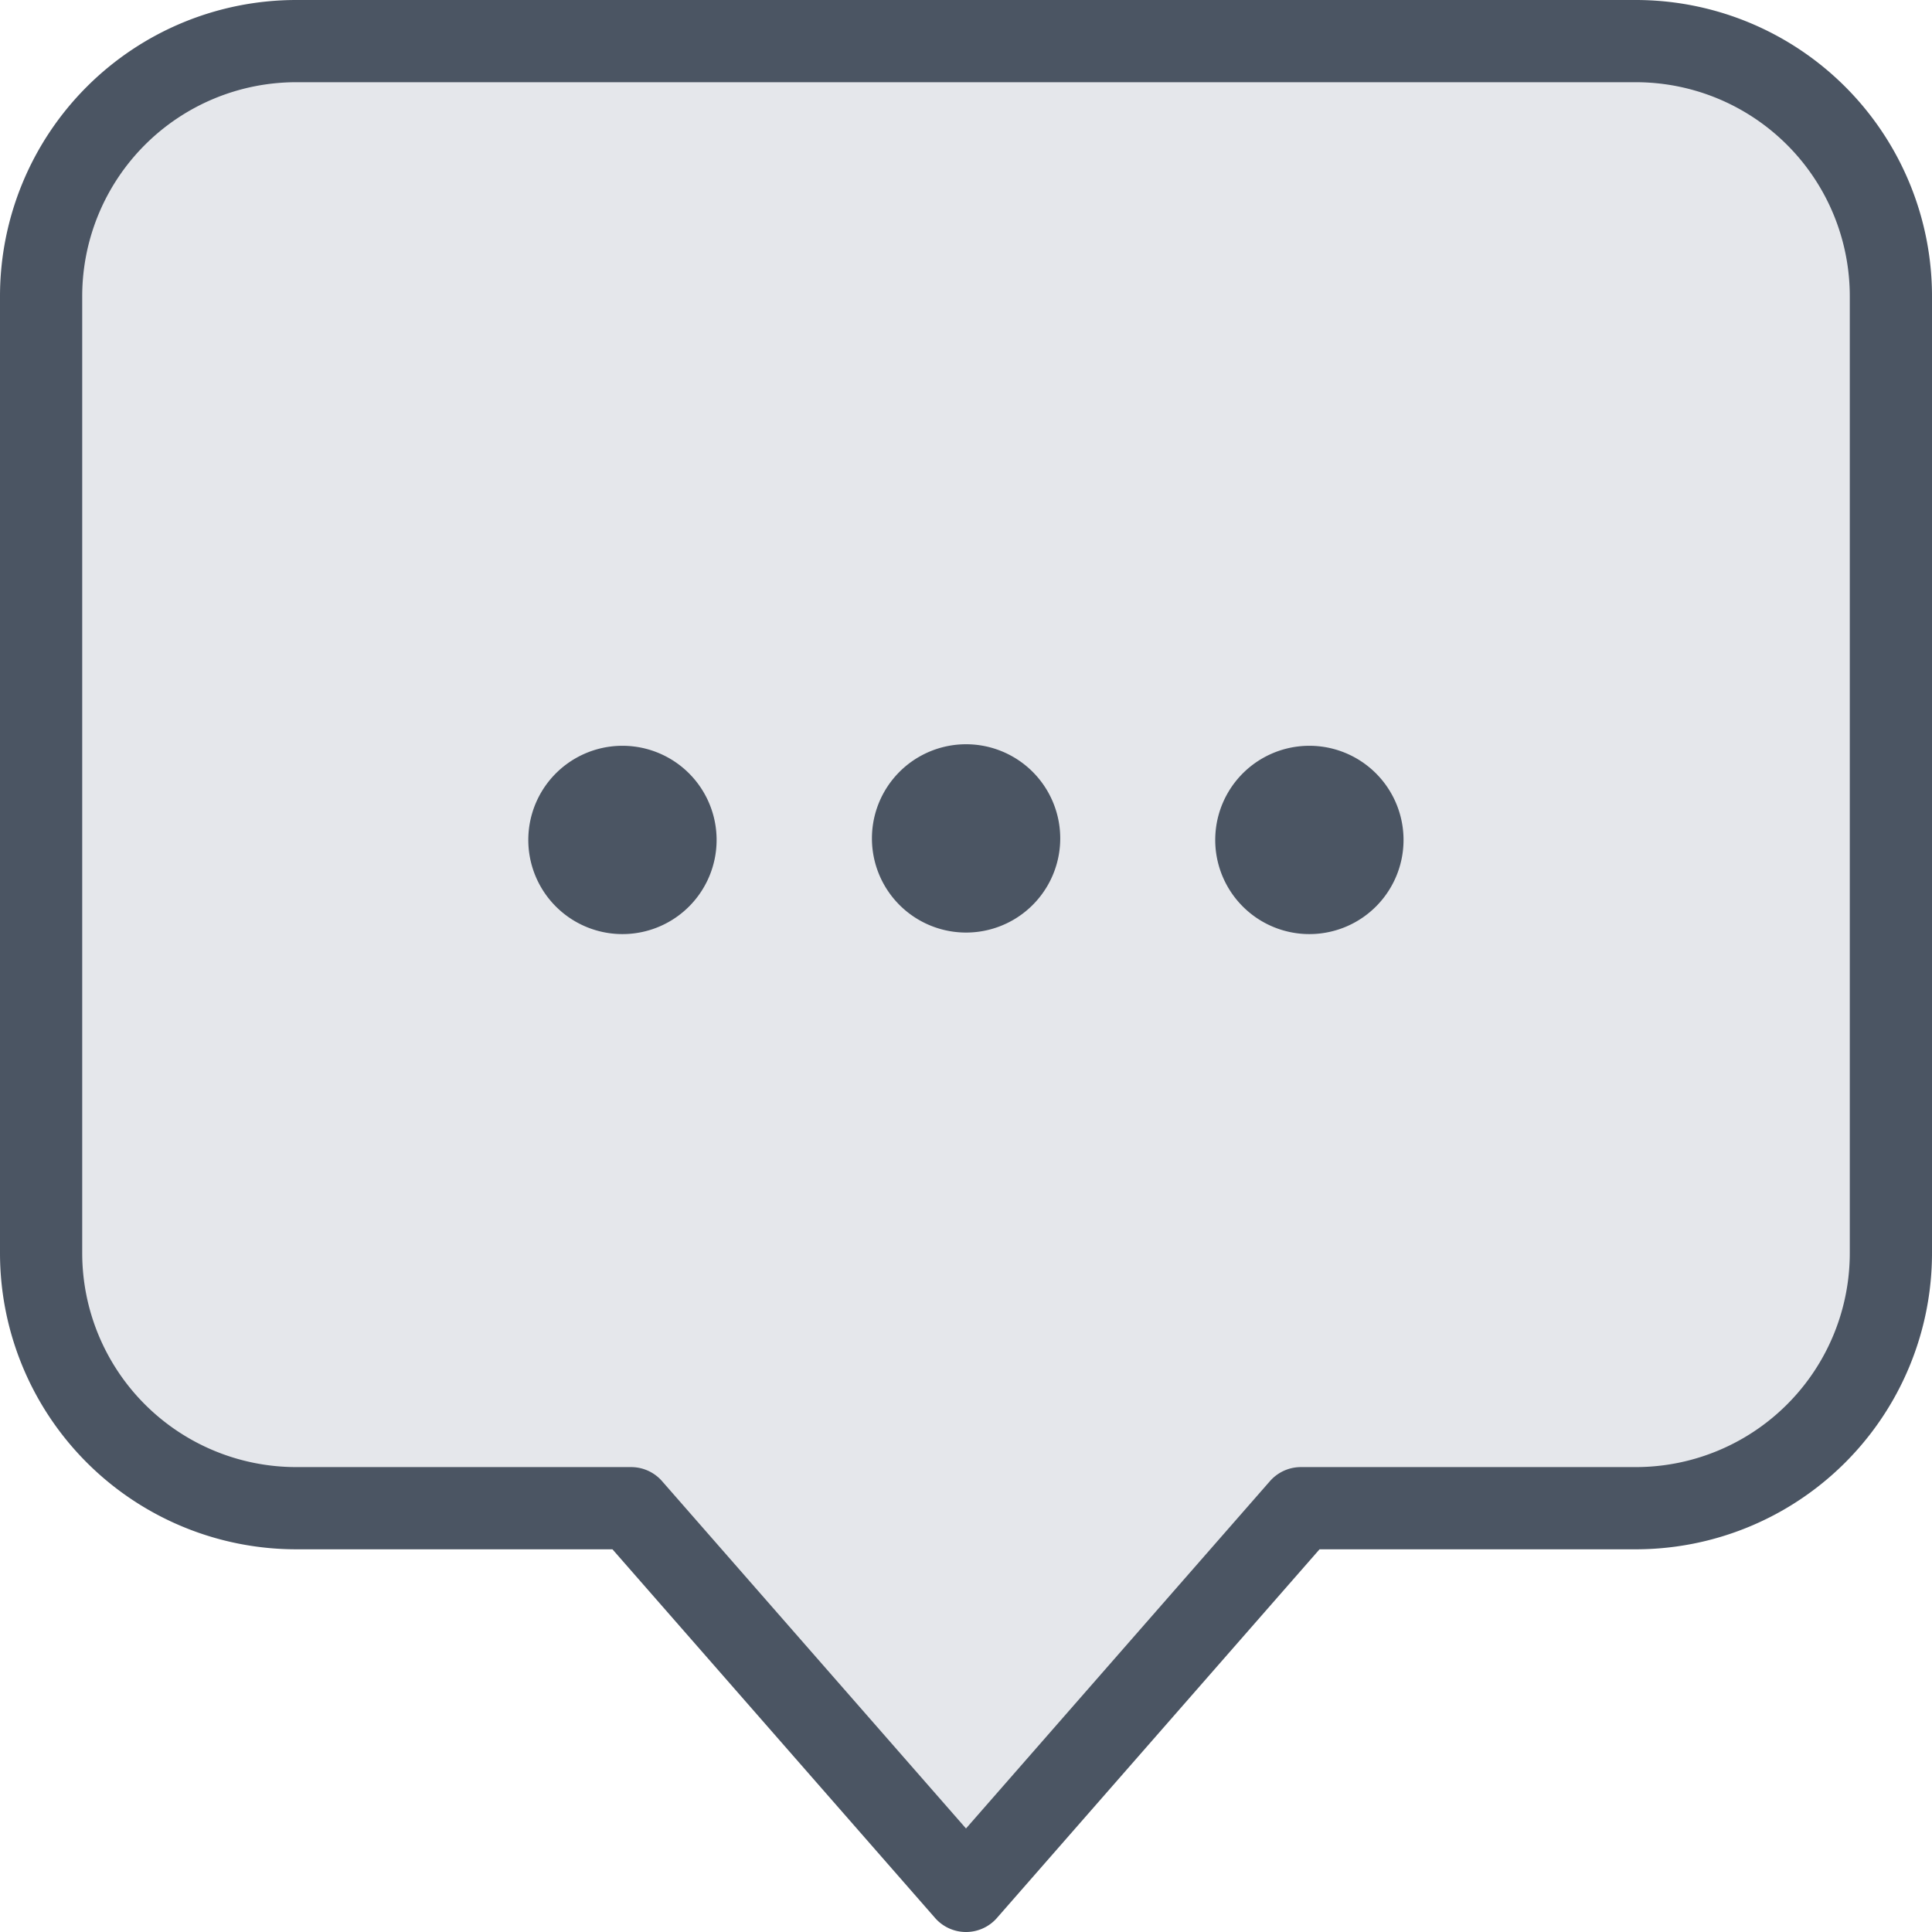
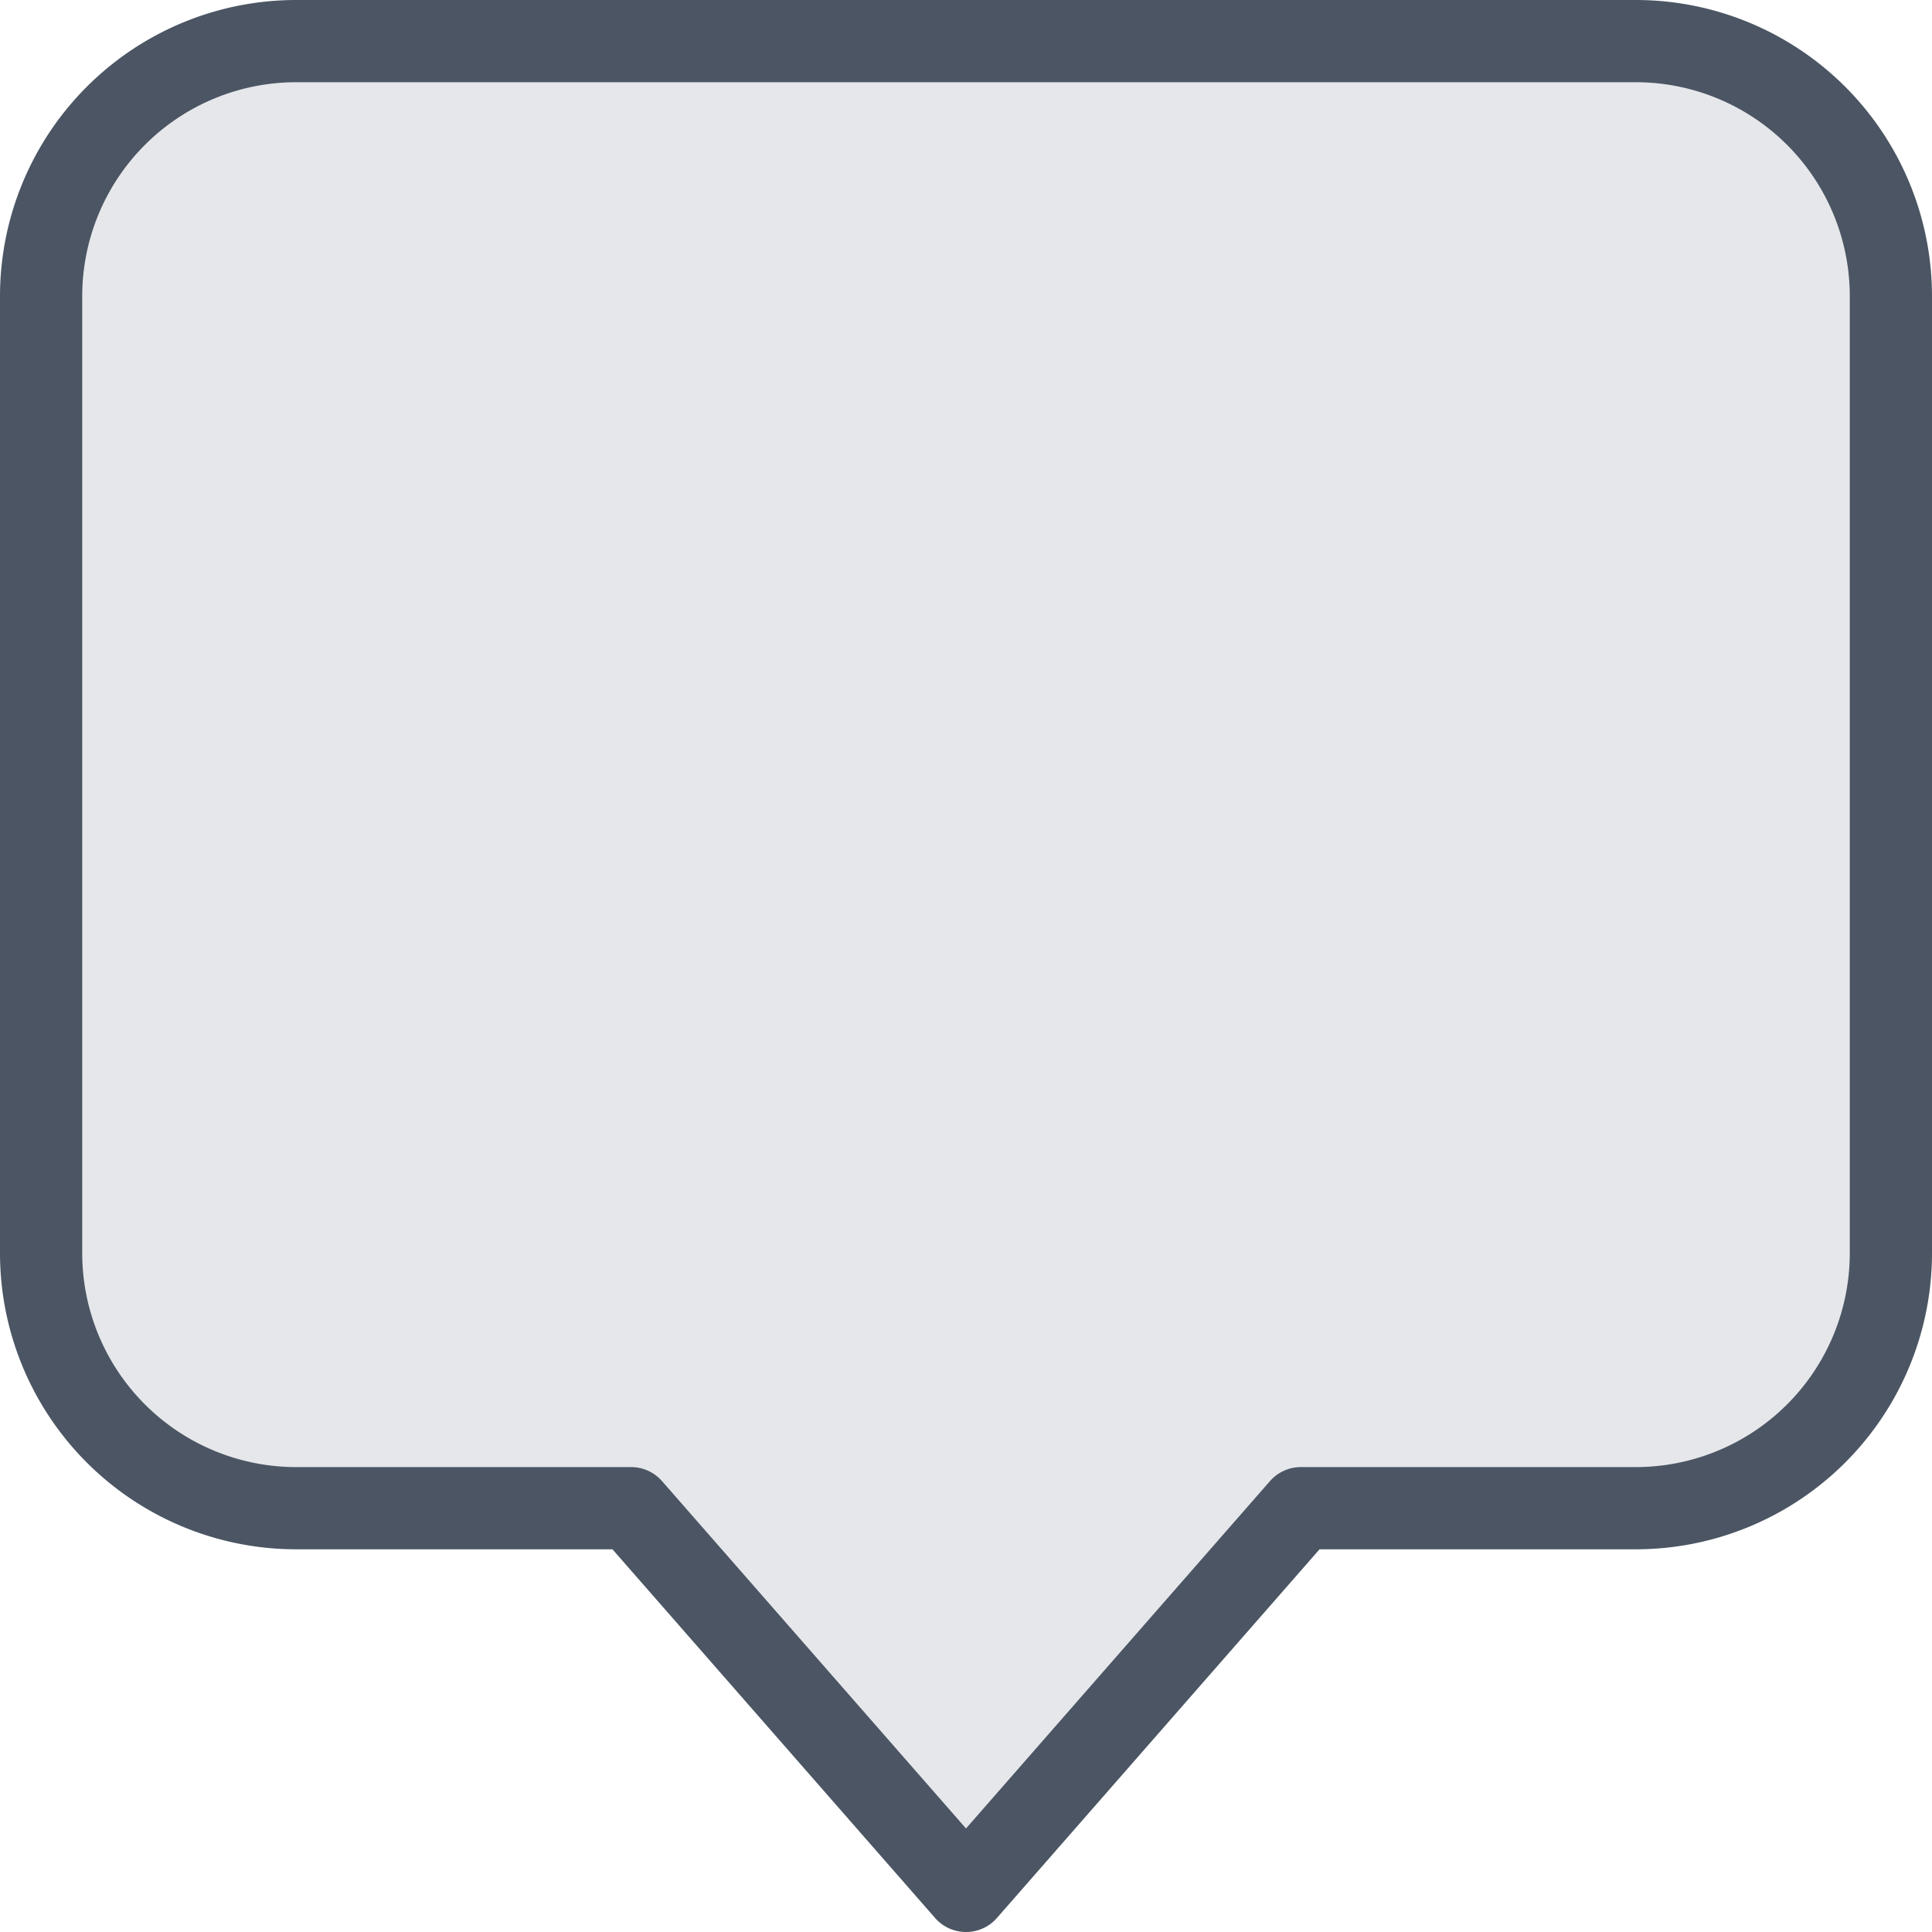
<svg xmlns="http://www.w3.org/2000/svg" width="47" height="47" fill="none">
  <path fill="#E5E7EB" stroke="#4B5563" stroke-linecap="round" stroke-linejoin="round" stroke-width="2" d="M1 7.207A6.207 6.207 0 0 1 7.207 1h32.586A6.207 6.207 0 0 1 46 7.207v23.276a6.207 6.207 0 0 1-6.207 6.207h-8.146L23.5 46l-8.147-9.31H7.207A6.207 6.207 0 0 1 1 30.483V7.207Z" />
-   <path fill="#4B5563" stroke="#4B5563" stroke-linecap="round" stroke-linejoin="round" stroke-width="1.795" d="M16.535 20.396a1.393 1.393 0 1 1-2.785 0 1.393 1.393 0 0 1 2.785 0Zm8.36 0a1.393 1.393 0 1 1-2.786 0 1.393 1.393 0 0 1 2.786 0Zm8.351 0a1.393 1.393 0 1 1-2.785 0 1.393 1.393 0 0 1 2.785 0Z" />
</svg>